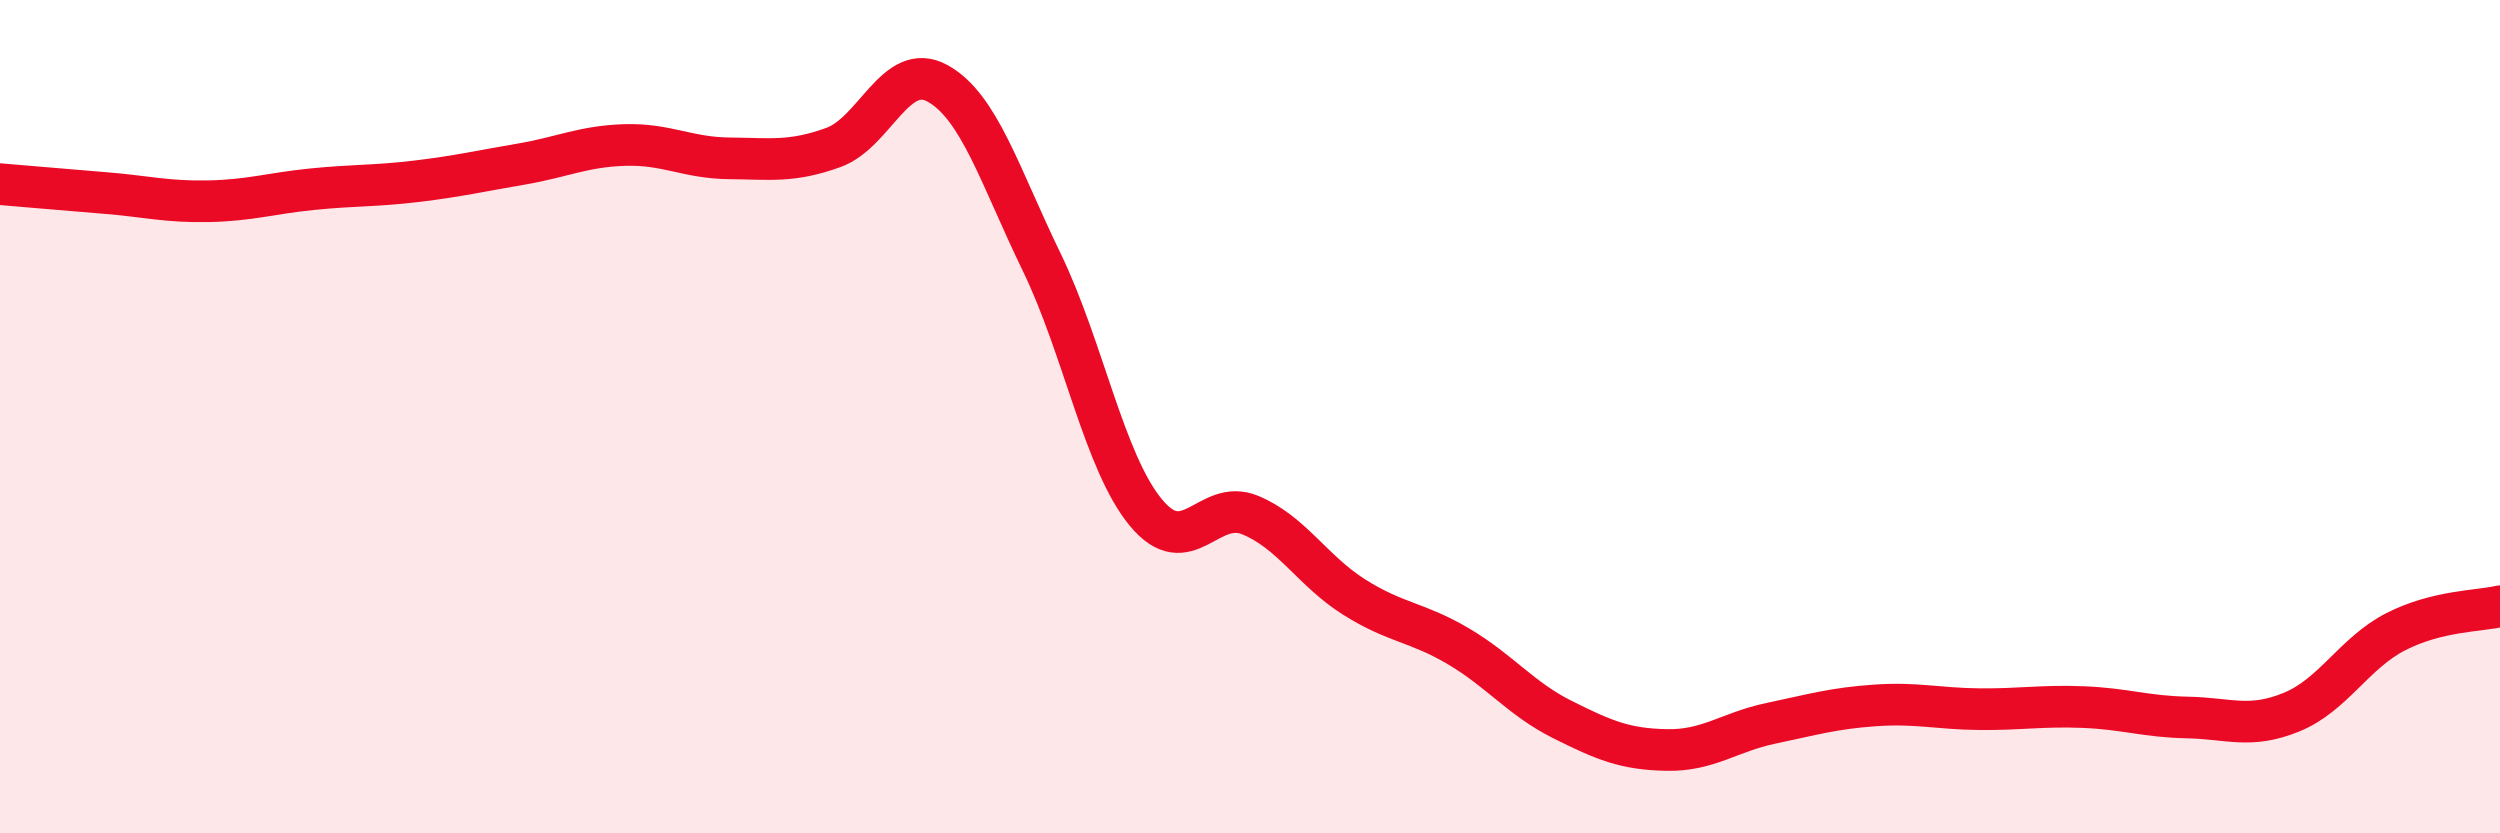
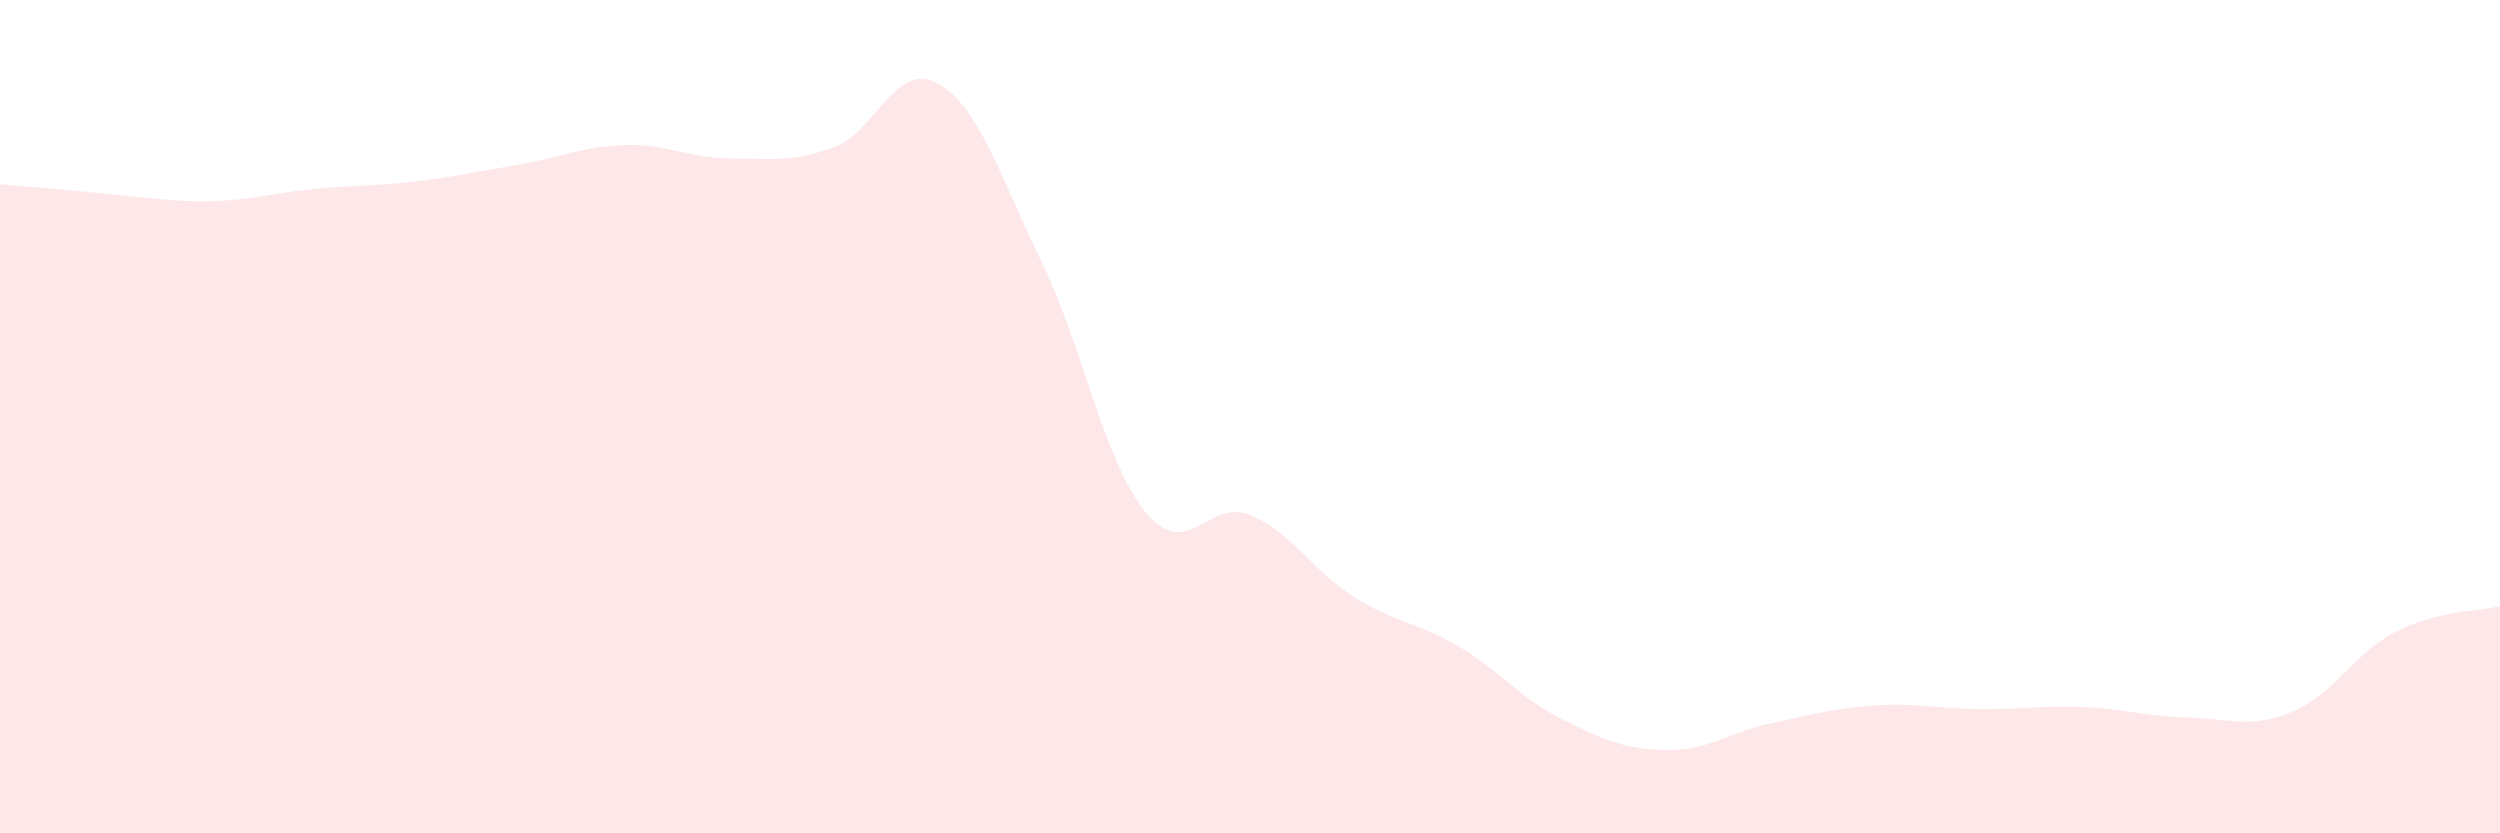
<svg xmlns="http://www.w3.org/2000/svg" width="60" height="20" viewBox="0 0 60 20">
-   <path d="M 0,4.42 C 0.5,4.46 1.5,4.55 2.5,4.63 C 3.5,4.71 4,4.85 5,4.83 C 6,4.81 6.5,4.64 7.5,4.54 C 8.5,4.44 9,4.47 10,4.35 C 11,4.23 11.5,4.11 12.5,3.94 C 13.5,3.77 14,3.51 15,3.48 C 16,3.45 16.5,3.79 17.5,3.8 C 18.5,3.81 19,3.9 20,3.54 C 21,3.18 21.5,1.45 22.5,2 C 23.5,2.55 24,4.23 25,6.29 C 26,8.35 26.5,11.09 27.5,12.3 C 28.5,13.51 29,11.95 30,12.36 C 31,12.77 31.5,13.7 32.5,14.33 C 33.5,14.96 34,14.92 35,15.51 C 36,16.1 36.5,16.77 37.5,17.27 C 38.5,17.77 39,17.98 40,18 C 41,18.02 41.5,17.57 42.5,17.36 C 43.5,17.15 44,17 45,16.93 C 46,16.86 46.5,17.01 47.5,17.02 C 48.5,17.03 49,16.93 50,16.97 C 51,17.01 51.5,17.2 52.5,17.22 C 53.5,17.24 54,17.5 55,17.09 C 56,16.68 56.5,15.67 57.5,15.16 C 58.5,14.65 59.5,14.67 60,14.55L60 20L0 20Z" fill="#EB0A25" opacity="0.1" stroke-linecap="round" stroke-linejoin="round" />
-   <path d="M 0,4.42 C 0.5,4.46 1.5,4.55 2.5,4.63 C 3.5,4.71 4,4.85 5,4.83 C 6,4.81 6.5,4.64 7.5,4.54 C 8.5,4.44 9,4.47 10,4.35 C 11,4.23 11.5,4.11 12.5,3.94 C 13.5,3.77 14,3.51 15,3.48 C 16,3.45 16.5,3.79 17.5,3.8 C 18.5,3.81 19,3.9 20,3.54 C 21,3.18 21.5,1.45 22.5,2 C 23.5,2.55 24,4.23 25,6.29 C 26,8.35 26.5,11.09 27.5,12.3 C 28.5,13.51 29,11.95 30,12.36 C 31,12.77 31.5,13.7 32.5,14.33 C 33.5,14.96 34,14.92 35,15.51 C 36,16.1 36.5,16.77 37.5,17.27 C 38.5,17.77 39,17.98 40,18 C 41,18.02 41.5,17.57 42.5,17.36 C 43.5,17.15 44,17 45,16.93 C 46,16.86 46.5,17.01 47.5,17.02 C 48.5,17.03 49,16.93 50,16.97 C 51,17.01 51.5,17.2 52.5,17.22 C 53.5,17.24 54,17.5 55,17.09 C 56,16.68 56.5,15.67 57.5,15.16 C 58.5,14.65 59.5,14.67 60,14.55" stroke="#EB0A25" stroke-width="1" fill="none" stroke-linecap="round" stroke-linejoin="round" />
+   <path d="M 0,4.42 C 3.5,4.71 4,4.85 5,4.83 C 6,4.81 6.5,4.64 7.5,4.54 C 8.5,4.44 9,4.47 10,4.35 C 11,4.23 11.5,4.11 12.5,3.94 C 13.5,3.77 14,3.51 15,3.48 C 16,3.45 16.5,3.79 17.5,3.8 C 18.5,3.81 19,3.9 20,3.54 C 21,3.18 21.5,1.45 22.5,2 C 23.5,2.55 24,4.23 25,6.29 C 26,8.35 26.5,11.09 27.5,12.3 C 28.5,13.51 29,11.95 30,12.36 C 31,12.77 31.5,13.7 32.5,14.33 C 33.5,14.96 34,14.92 35,15.51 C 36,16.1 36.5,16.77 37.5,17.27 C 38.5,17.77 39,17.98 40,18 C 41,18.02 41.5,17.57 42.5,17.36 C 43.5,17.15 44,17 45,16.93 C 46,16.86 46.5,17.01 47.5,17.02 C 48.5,17.03 49,16.93 50,16.97 C 51,17.01 51.5,17.2 52.5,17.22 C 53.5,17.24 54,17.5 55,17.09 C 56,16.68 56.5,15.67 57.5,15.16 C 58.5,14.65 59.5,14.67 60,14.55L60 20L0 20Z" fill="#EB0A25" opacity="0.1" stroke-linecap="round" stroke-linejoin="round" />
</svg>